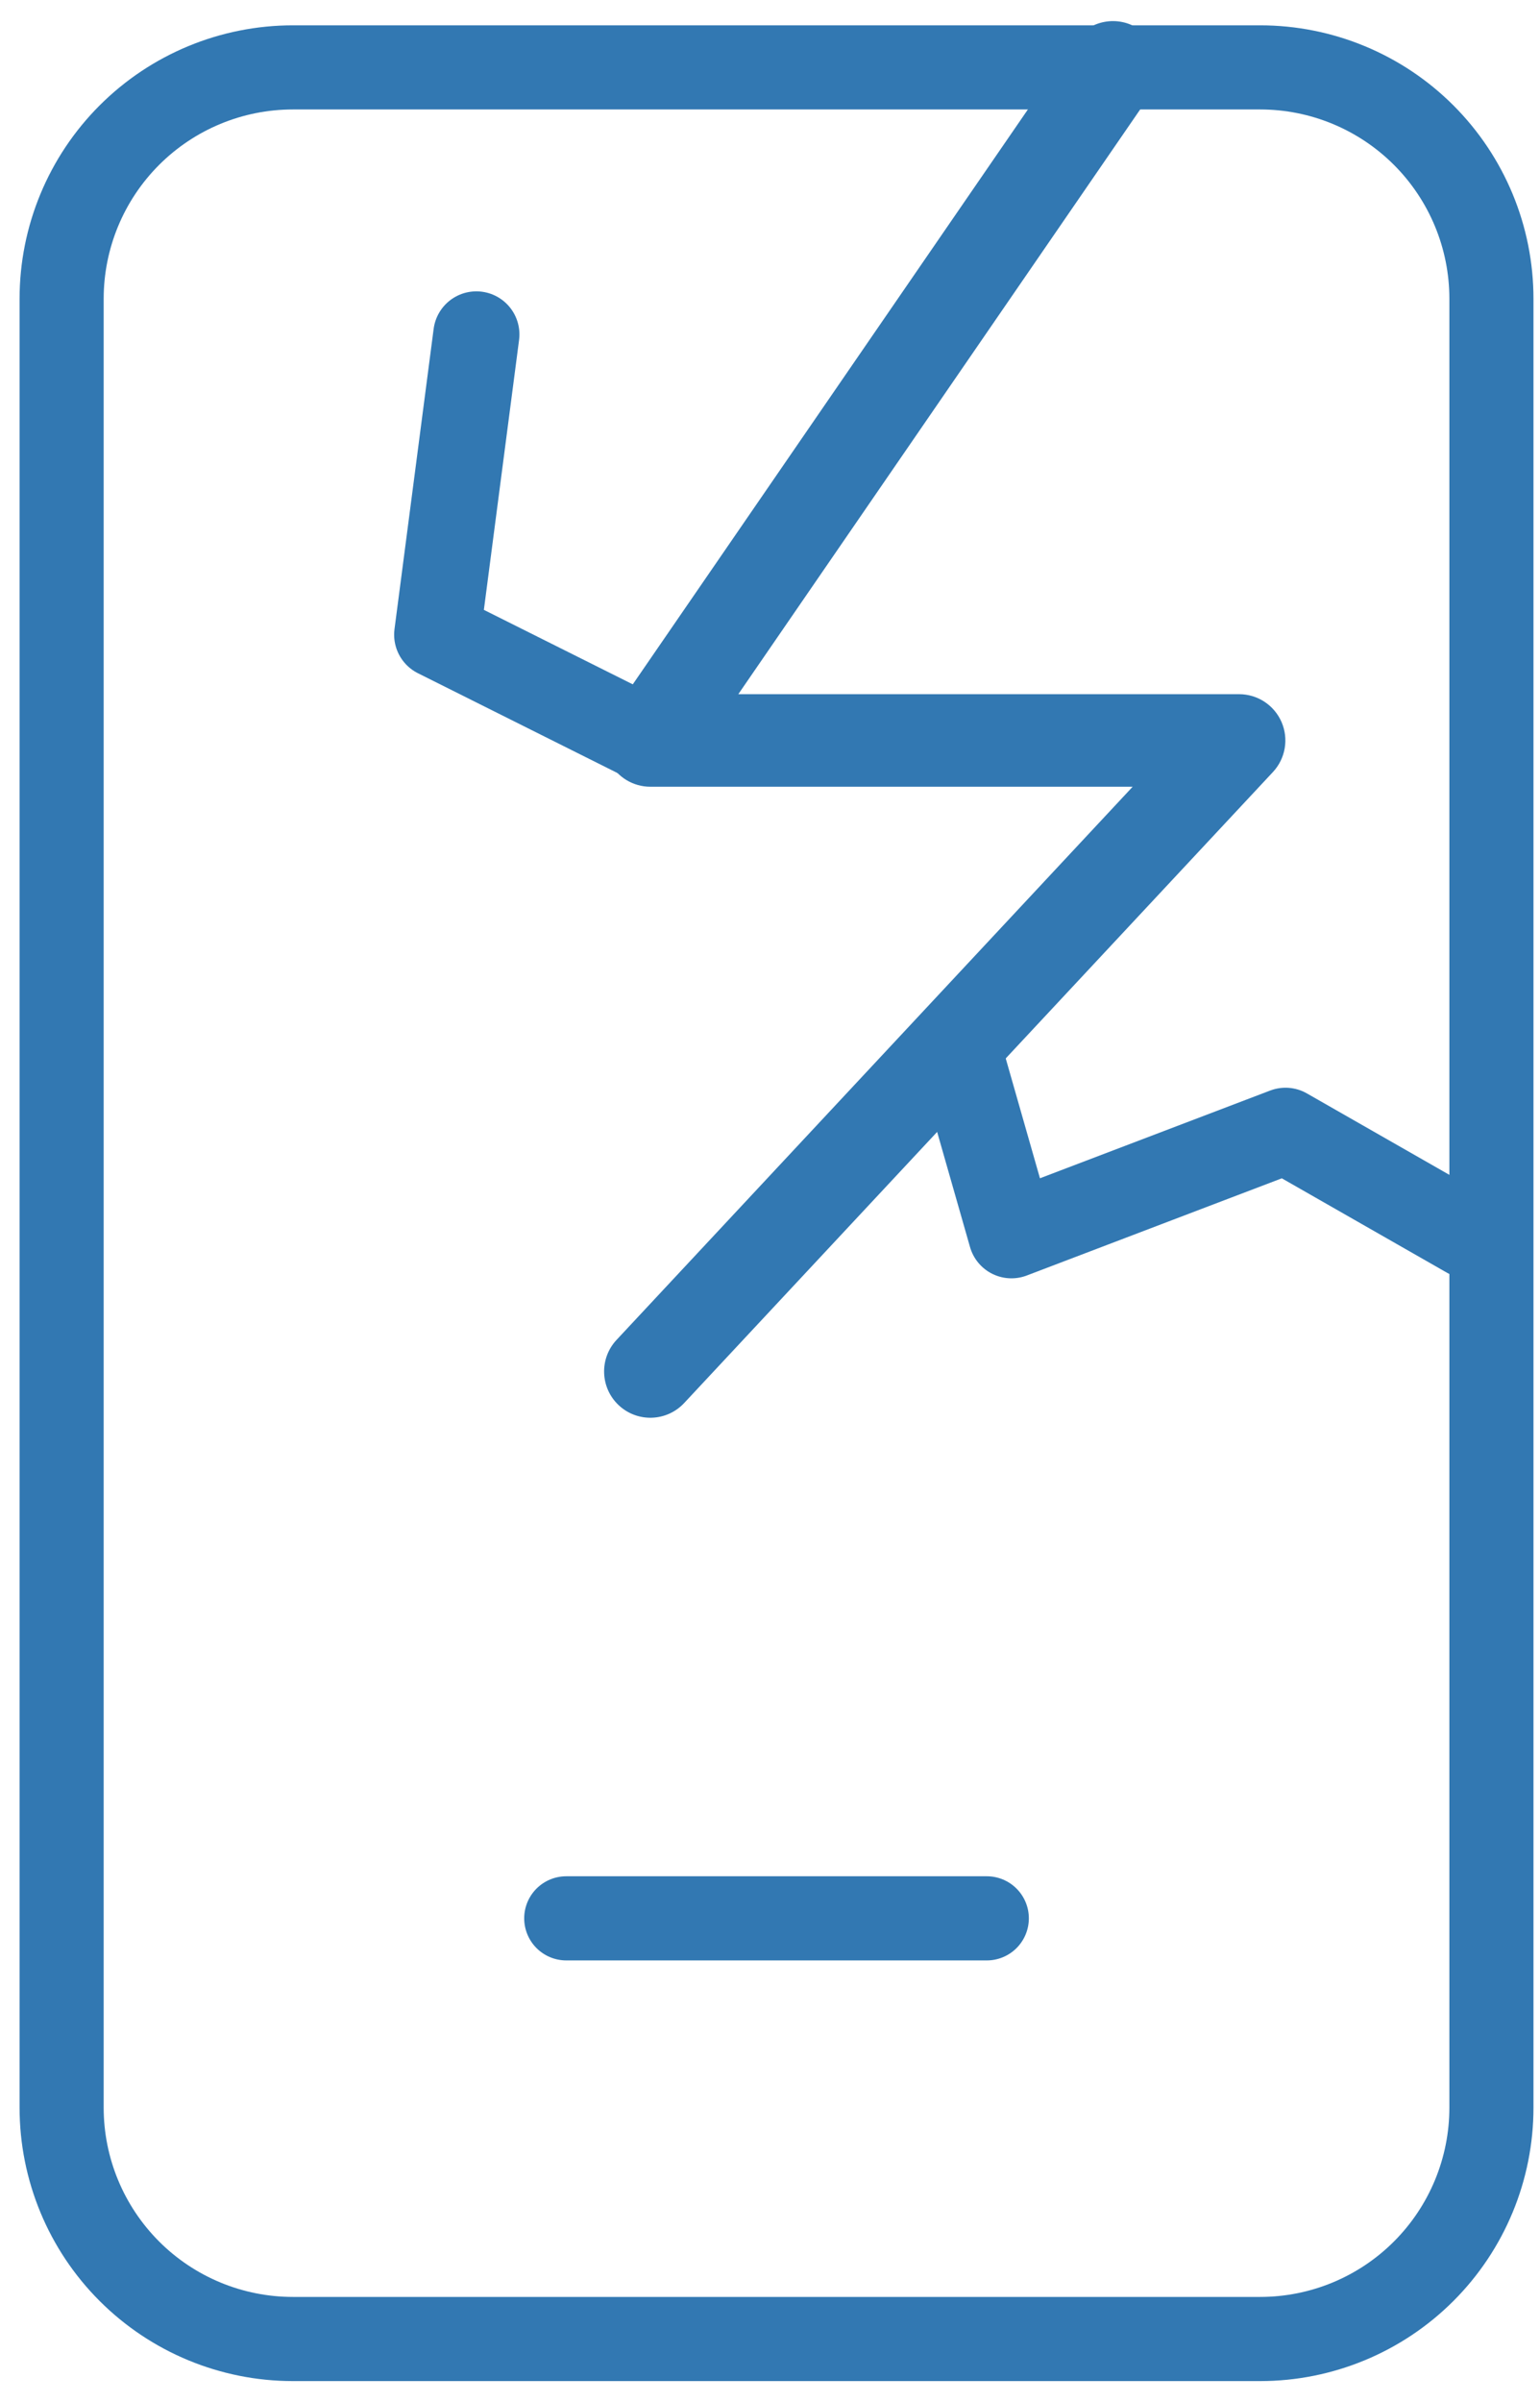
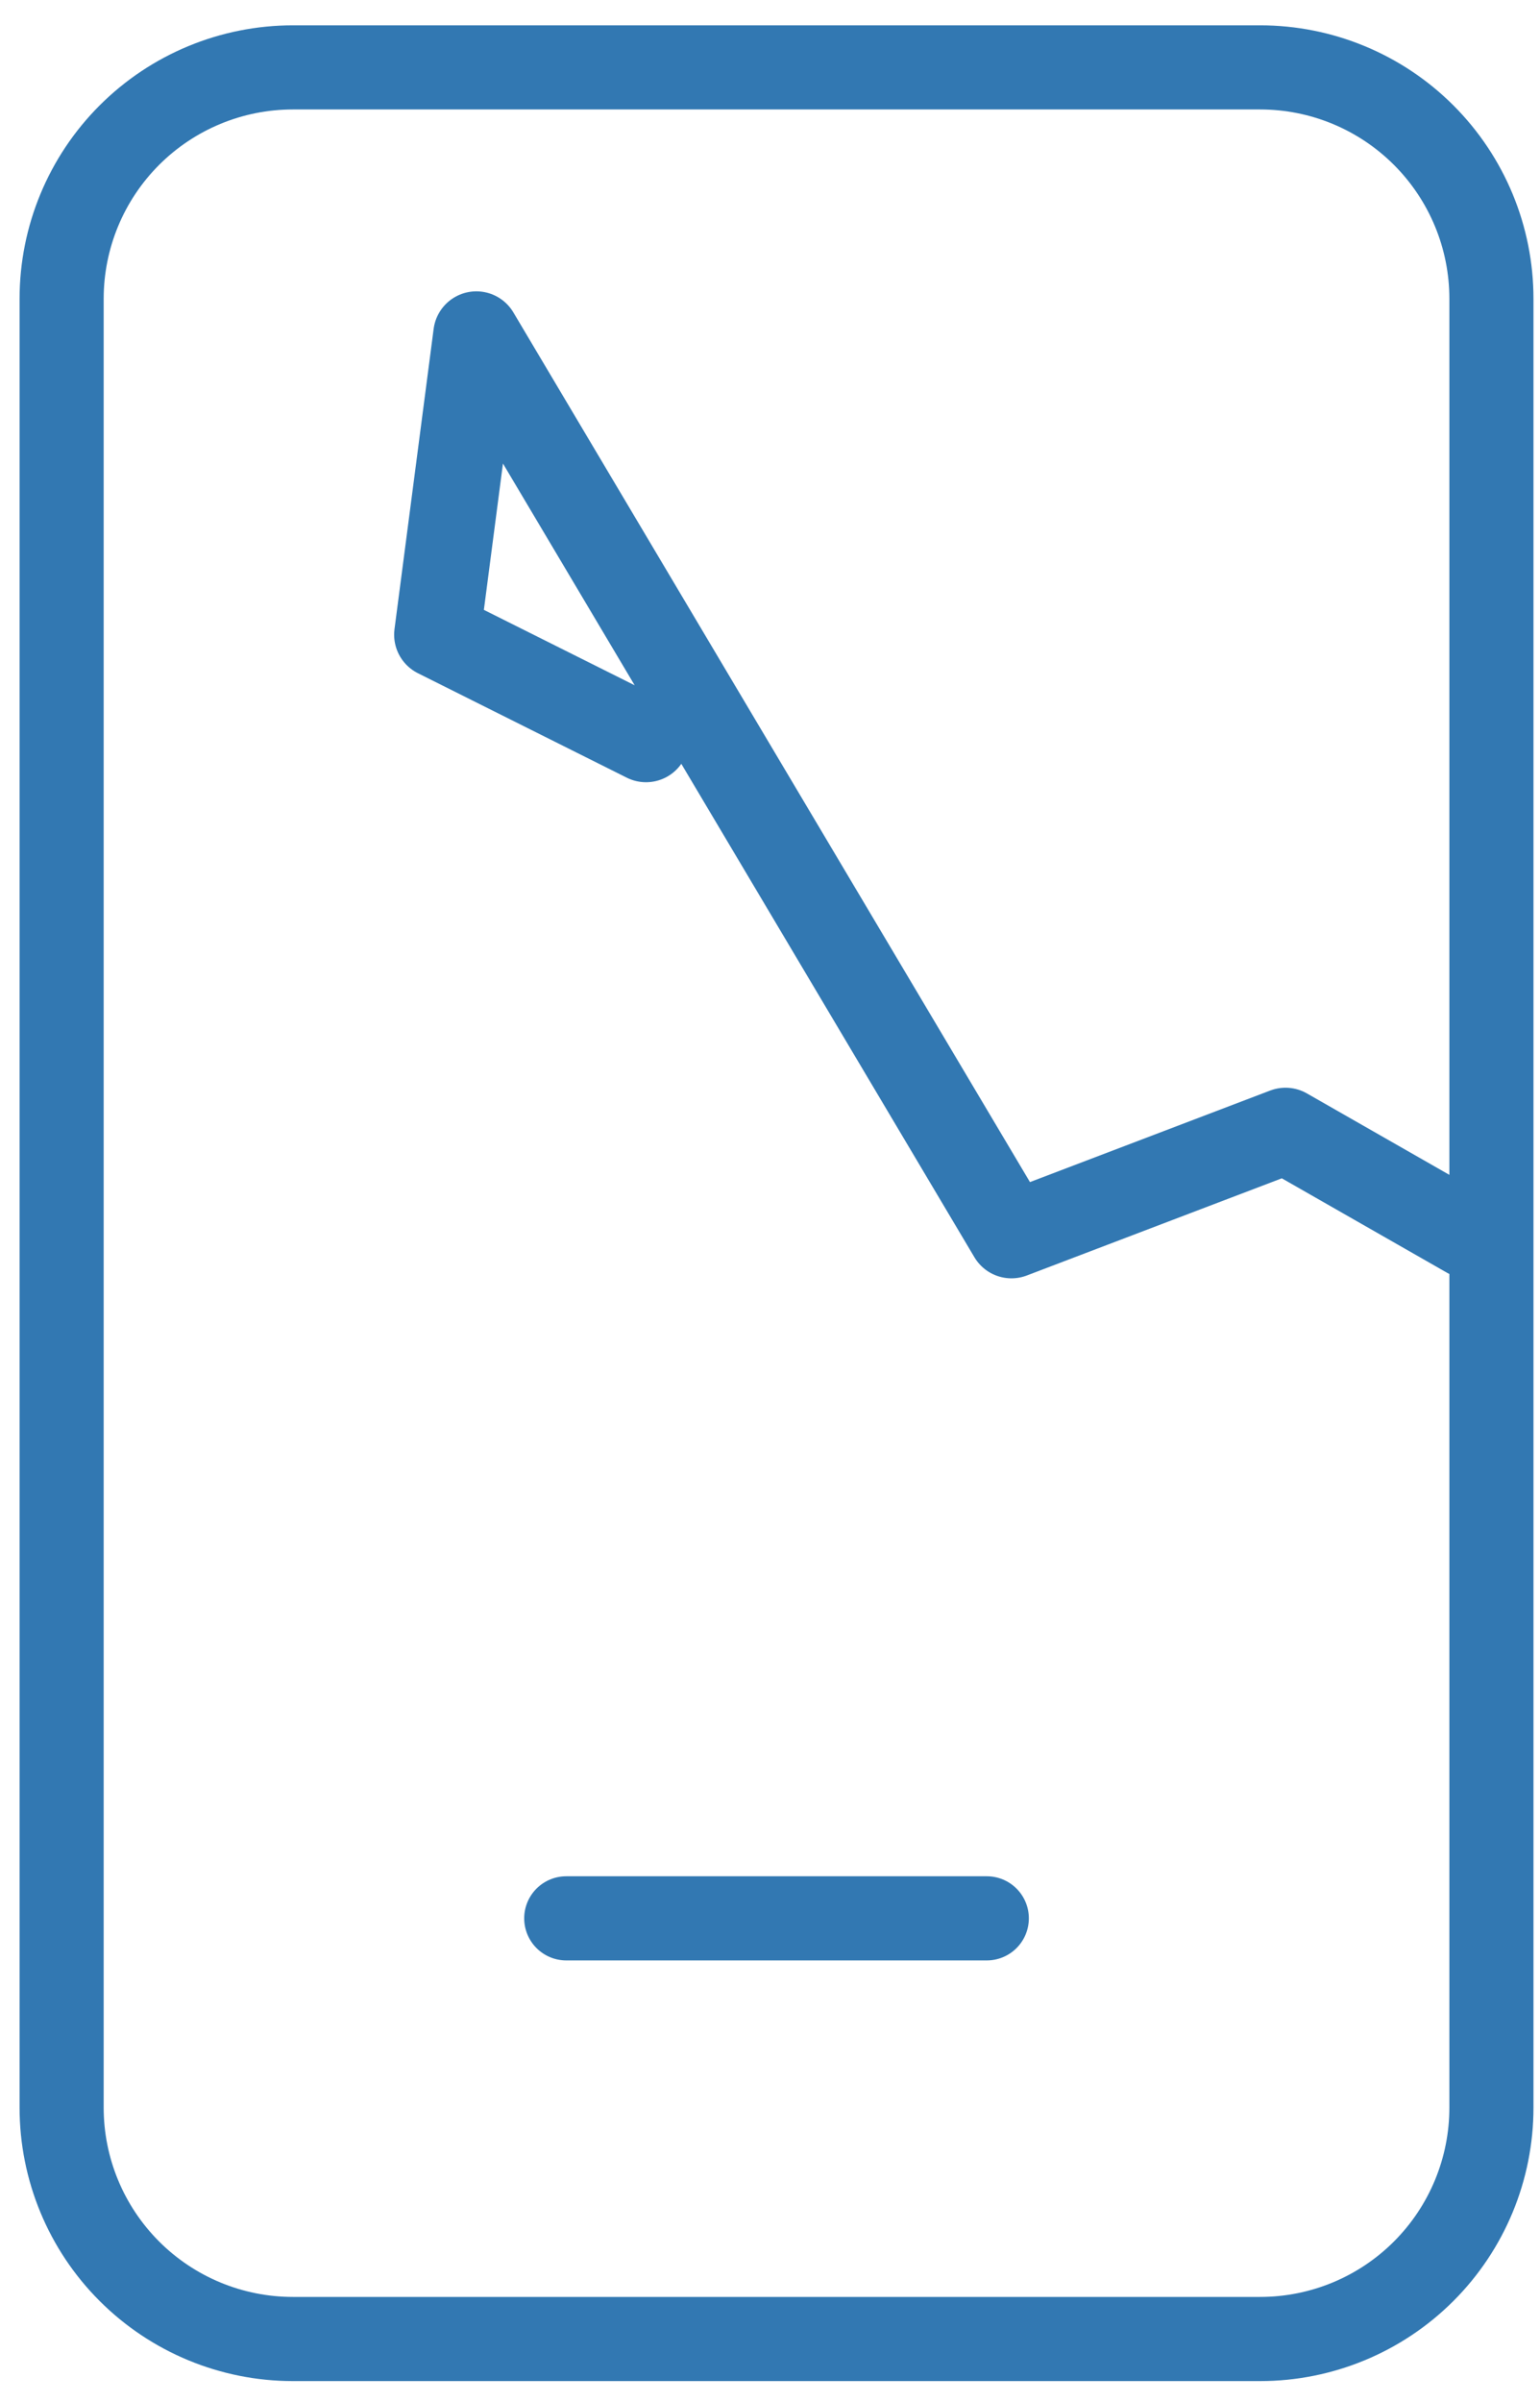
<svg xmlns="http://www.w3.org/2000/svg" width="59" height="92" viewBox="0 0 59 92" fill="none">
  <path d="M21.694 71.858C21.267 71.858 20.857 72.028 20.555 72.33C20.253 72.632 20.083 73.042 20.083 73.469C20.083 73.897 20.253 74.307 20.555 74.609C20.857 74.911 21.267 75.081 21.694 75.081H37.806C38.233 75.081 38.643 74.911 38.945 74.609C39.247 74.307 39.417 73.897 39.417 73.469C39.417 73.042 39.247 72.632 38.945 72.33C38.643 72.028 38.233 71.858 37.806 71.858H21.694ZM11.222 0.97C8.445 0.97 5.781 2.073 3.817 4.037C1.853 6.001 0.75 8.664 0.75 11.442V80.719C0.75 83.497 1.853 86.161 3.817 88.124C5.781 90.088 8.445 91.192 11.222 91.192H48.278C51.055 91.192 53.719 90.088 55.683 88.124C57.647 86.161 58.75 83.497 58.75 80.719V11.442C58.75 8.664 57.647 6.001 55.683 4.037C53.719 2.073 51.055 0.97 48.278 0.97H11.222ZM3.972 11.442C3.972 9.519 4.736 7.675 6.096 6.315C7.455 4.956 9.299 4.192 11.222 4.192H48.278C50.201 4.192 52.045 4.956 53.404 6.315C54.764 7.675 55.528 9.519 55.528 11.442V80.719C55.528 82.642 54.764 84.486 53.404 85.846C52.045 87.206 50.201 87.969 48.278 87.969H11.222C9.299 87.969 7.455 87.206 6.096 85.846C4.736 84.486 3.972 82.642 3.972 80.719V11.442Z" fill="#3278B2" />
-   <path fill-rule="evenodd" clip-rule="evenodd" d="M43.643 1.12C44.45 1.675 44.654 2.778 44.099 3.585L28.286 26.586H47.472C48.178 26.586 48.816 27.005 49.098 27.652C49.379 28.299 49.249 29.052 48.768 29.568L26.212 53.734C25.544 54.45 24.423 54.489 23.707 53.821C22.992 53.153 22.953 52.031 23.621 51.316L43.394 30.131H24.917C24.259 30.131 23.655 29.766 23.348 29.183C23.042 28.601 23.084 27.897 23.456 27.354L41.178 1.577C41.733 0.77 42.836 0.566 43.643 1.12Z" fill="#3278B2" />
-   <path d="M24.75 28.308L16.75 24.308L18.25 12.808M36.75 40.308L38.75 47.308L49.25 43.308L56.25 47.308" stroke="#3278B2" stroke-width="3.3" stroke-linecap="round" stroke-linejoin="round" />
+   <path d="M24.75 28.308L16.75 24.308L18.25 12.808L38.75 47.308L49.25 43.308L56.25 47.308" stroke="#3278B2" stroke-width="3.3" stroke-linecap="round" stroke-linejoin="round" />
</svg>